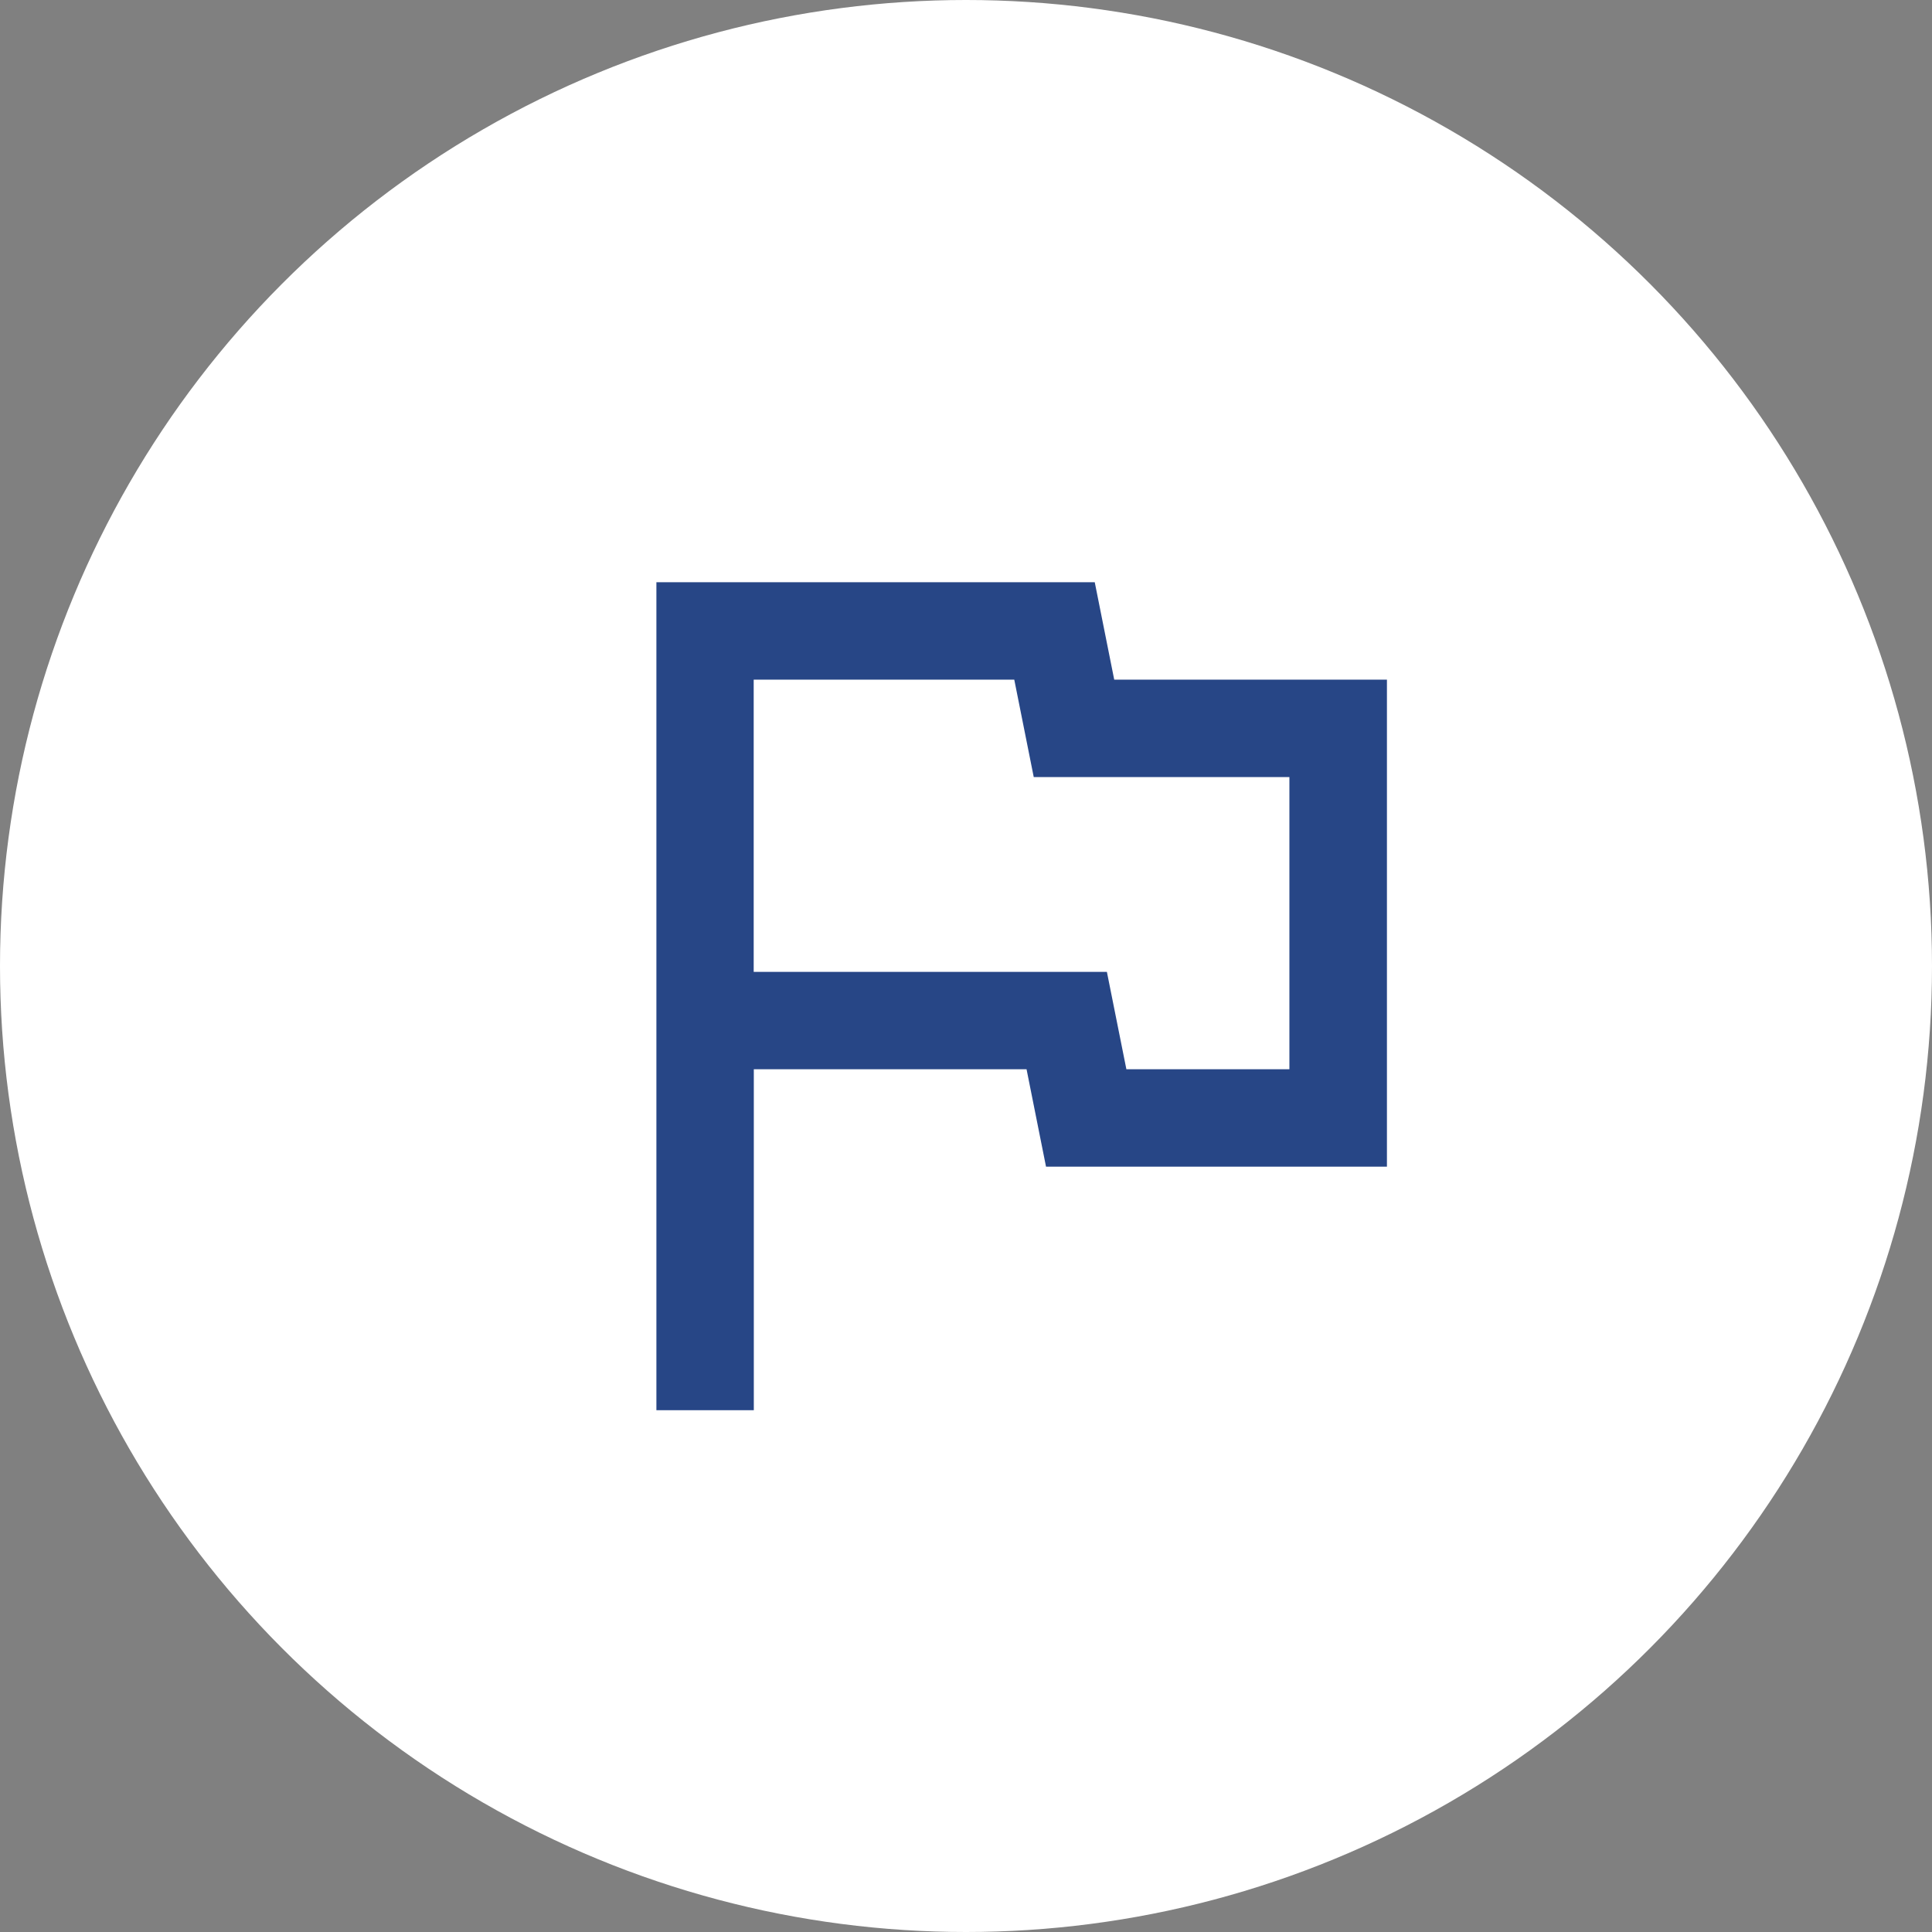
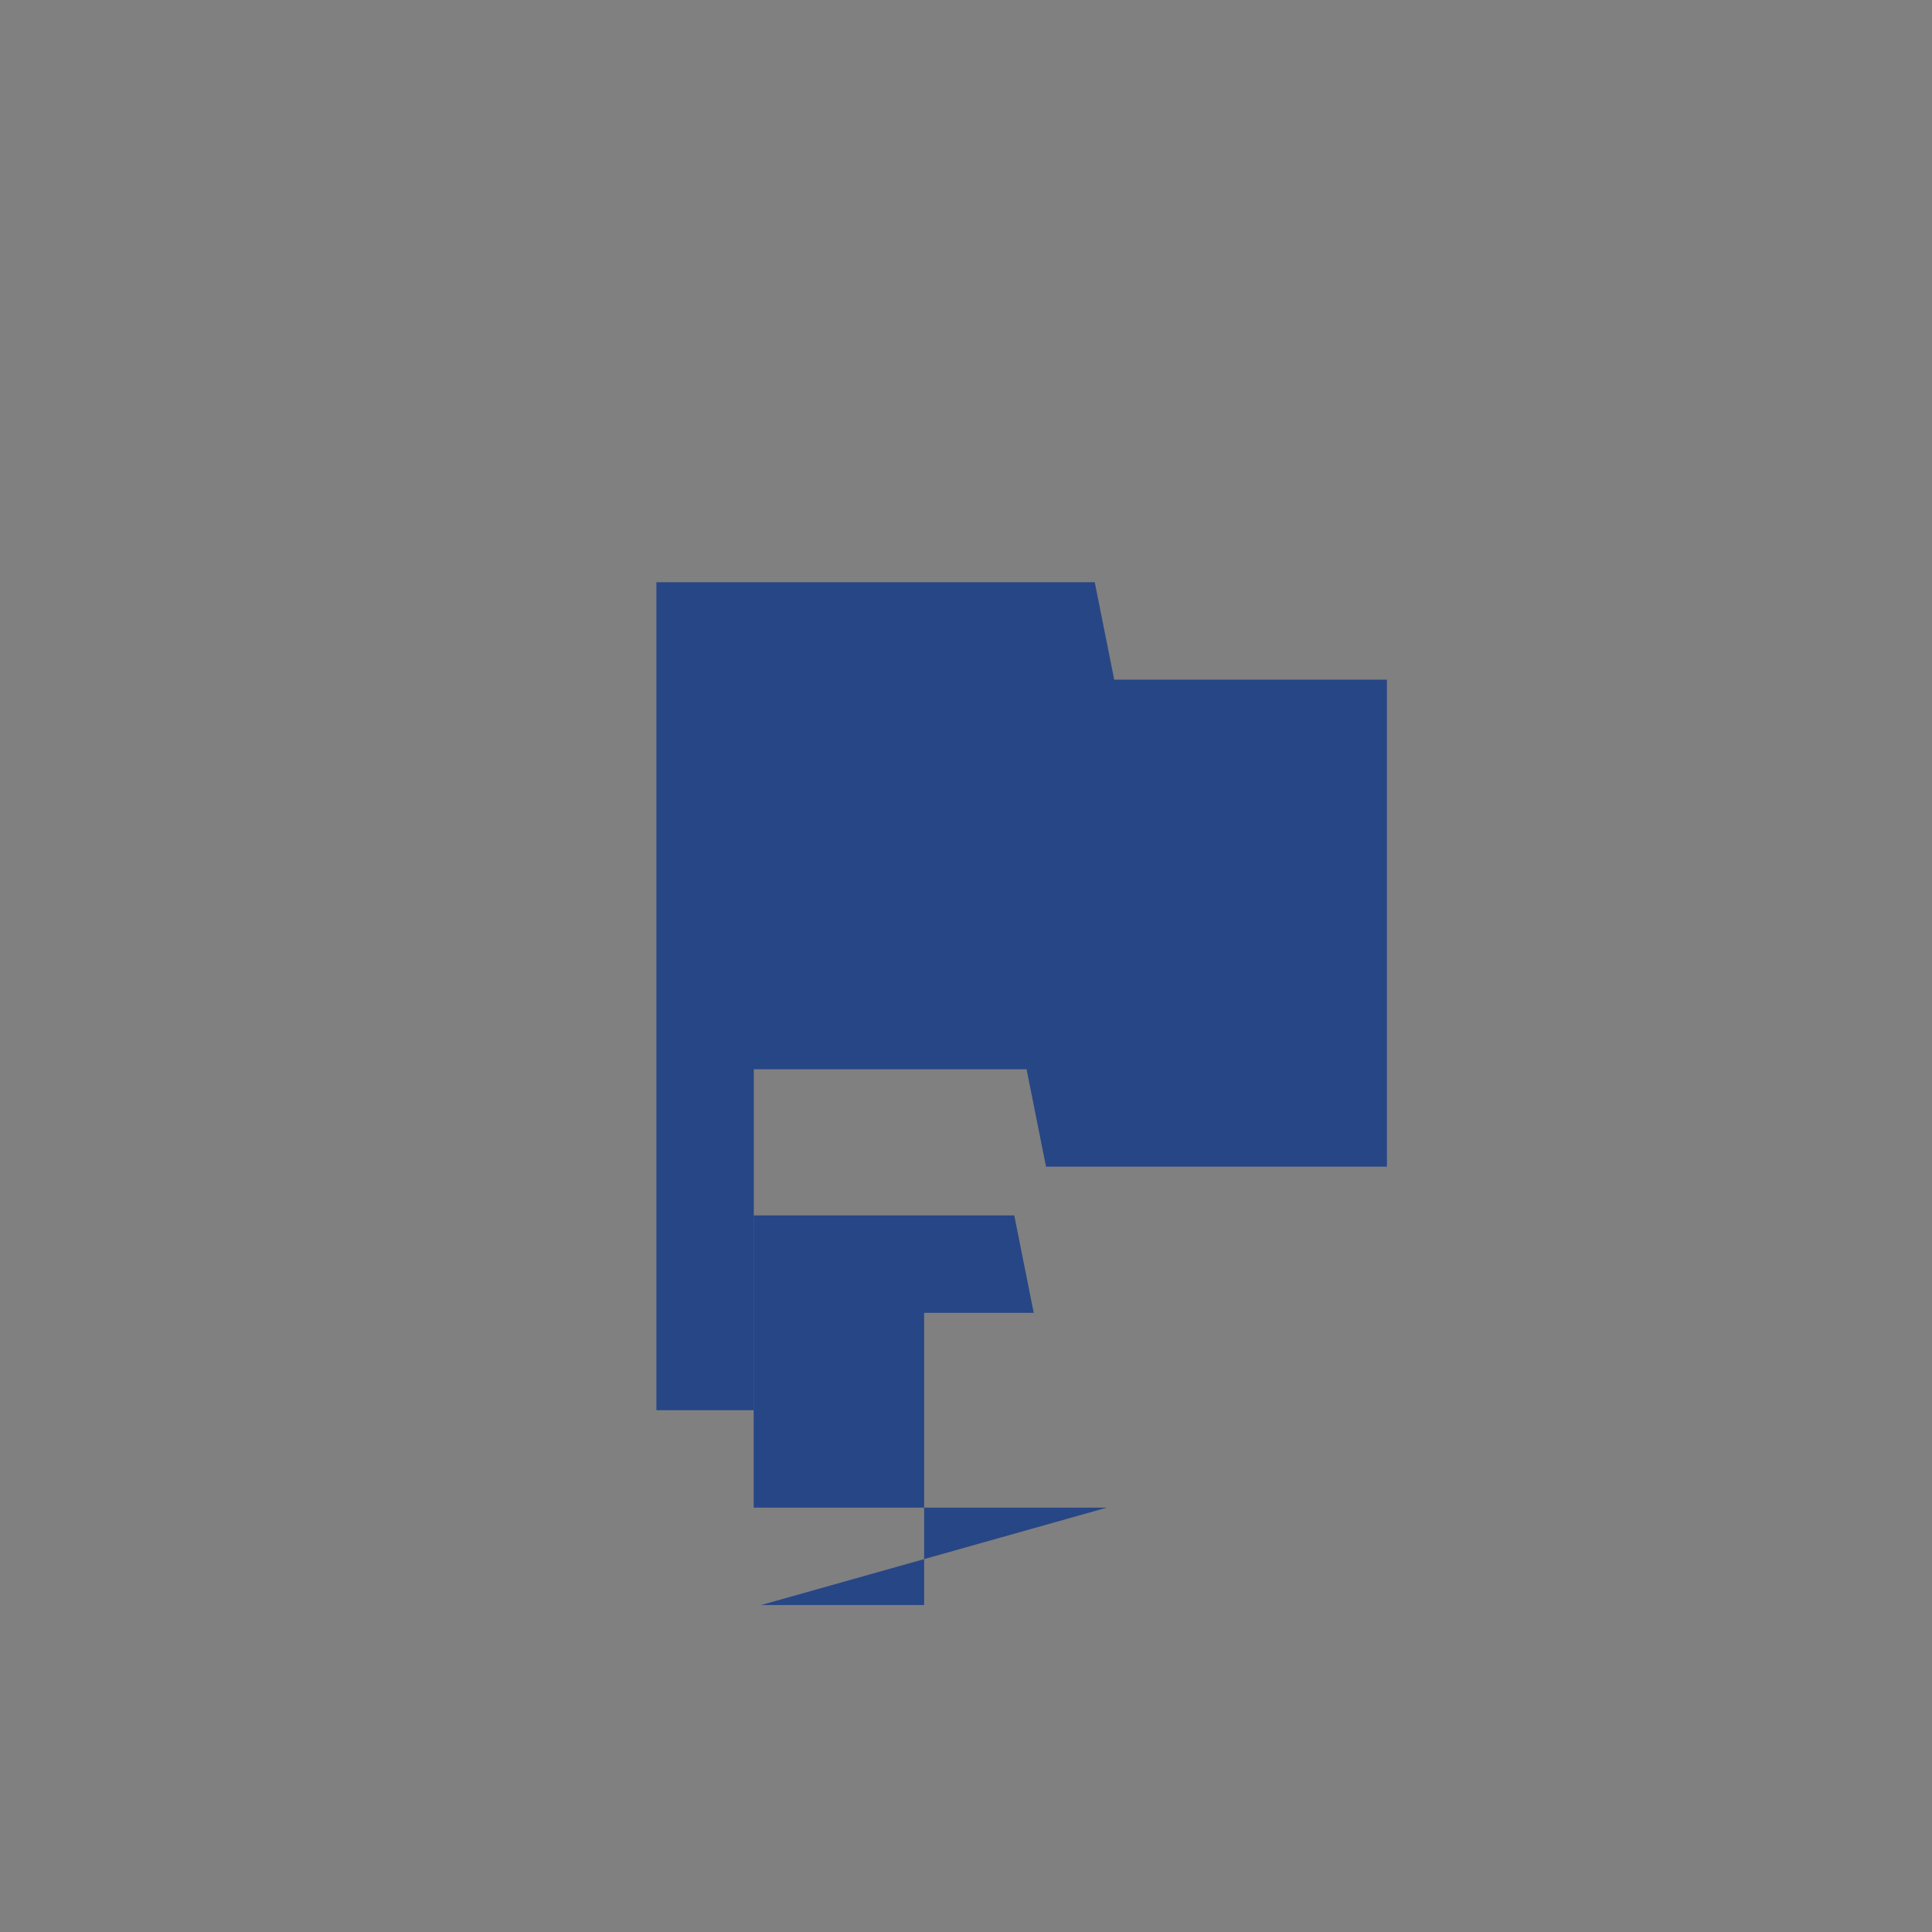
<svg xmlns="http://www.w3.org/2000/svg" width="64" height="64" viewBox="0 0 64 64">
  <rect x="0" y="0" width="64" height="64" fill="#808080" stroke="none" />
  <g id="Group_1012" data-name="Group 1012" transform="translate(-141 -852.143)">
-     <circle id="Ellipse_16" data-name="Ellipse 16" cx="32" cy="32" r="32" transform="translate(141 852.143)" fill="#fff" />
-     <path id="flag_24dp_E8EAED_FILL0_wght400_GRAD0_opsz24" d="M200-772.572V-800h14.521l.645,3.227H224.2v16.134H212.907l-.645-3.227h-9.035v11.294ZM212.1-790.32Zm3.469,6.454h5.4v-9.68H212.5l-.645-3.227h-8.632v9.68h11.7Z" transform="translate(-37.256 1671.43)" fill="#274686" />
+     <path id="flag_24dp_E8EAED_FILL0_wght400_GRAD0_opsz24" d="M200-772.572V-800h14.521l.645,3.227H224.2v16.134H212.907l-.645-3.227h-9.035v11.294ZZm3.469,6.454h5.4v-9.68H212.5l-.645-3.227h-8.632v9.68h11.7Z" transform="translate(-37.256 1671.43)" fill="#274686" />
  </g>
</svg>